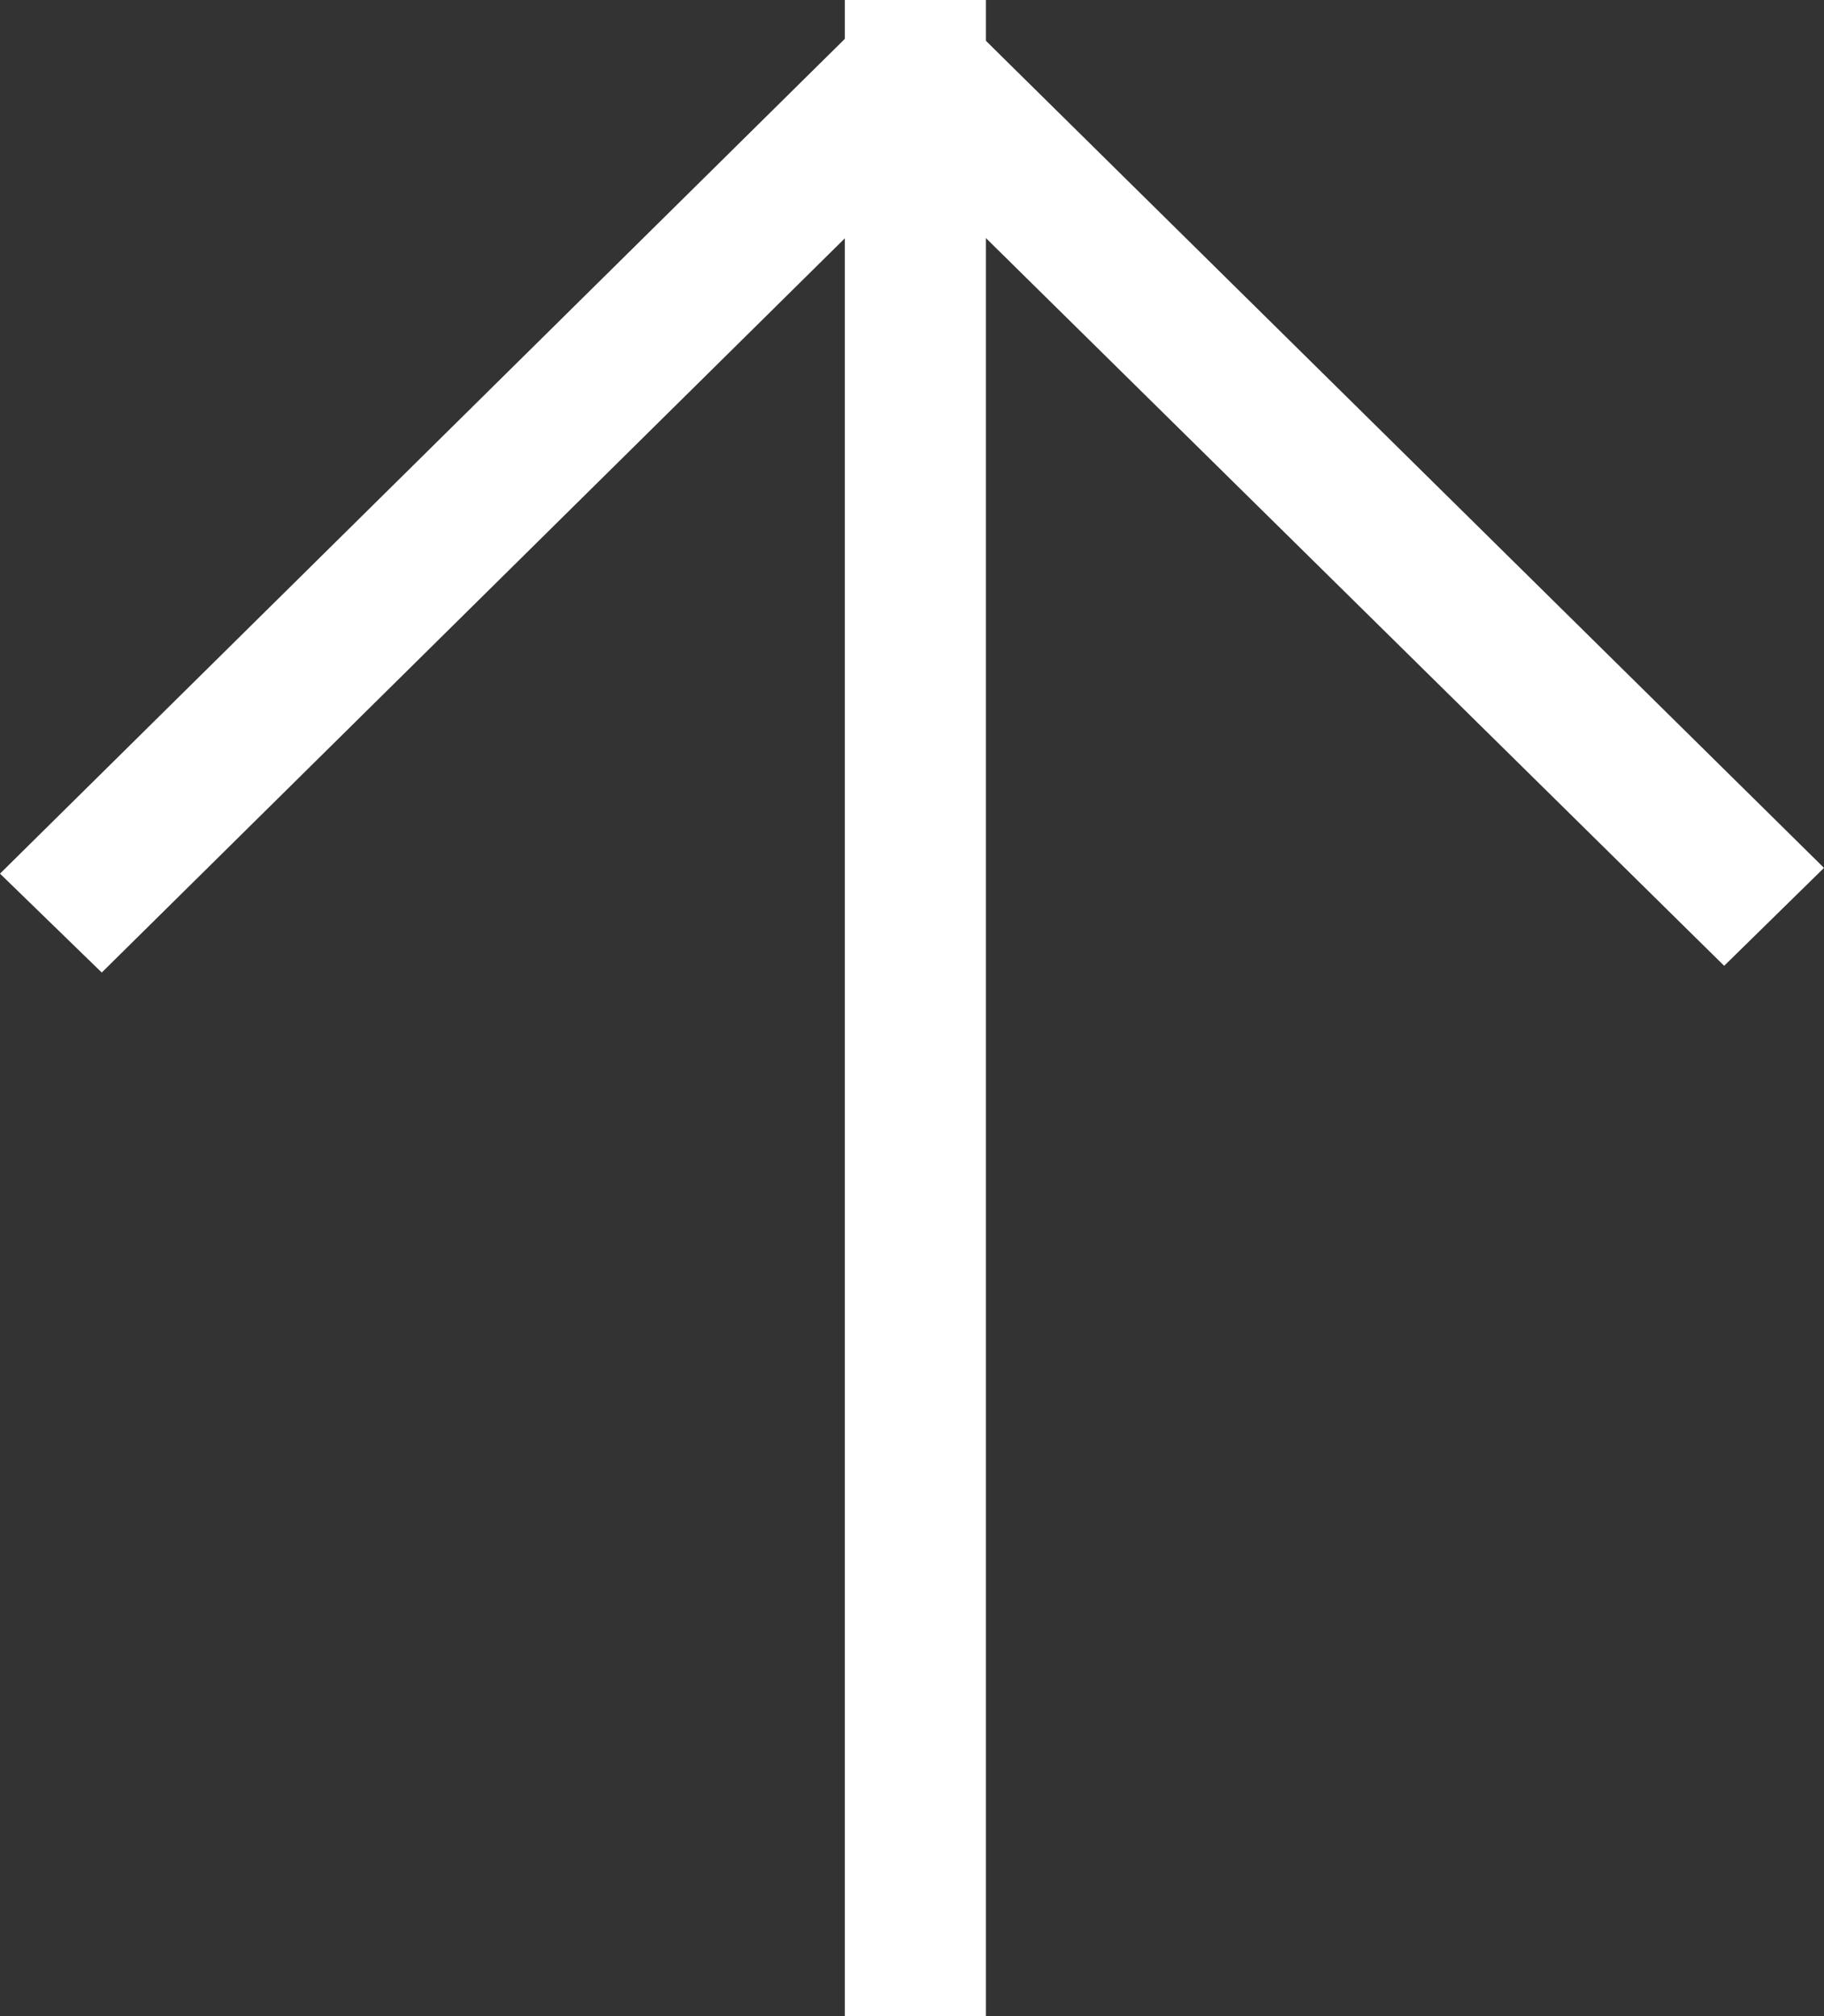
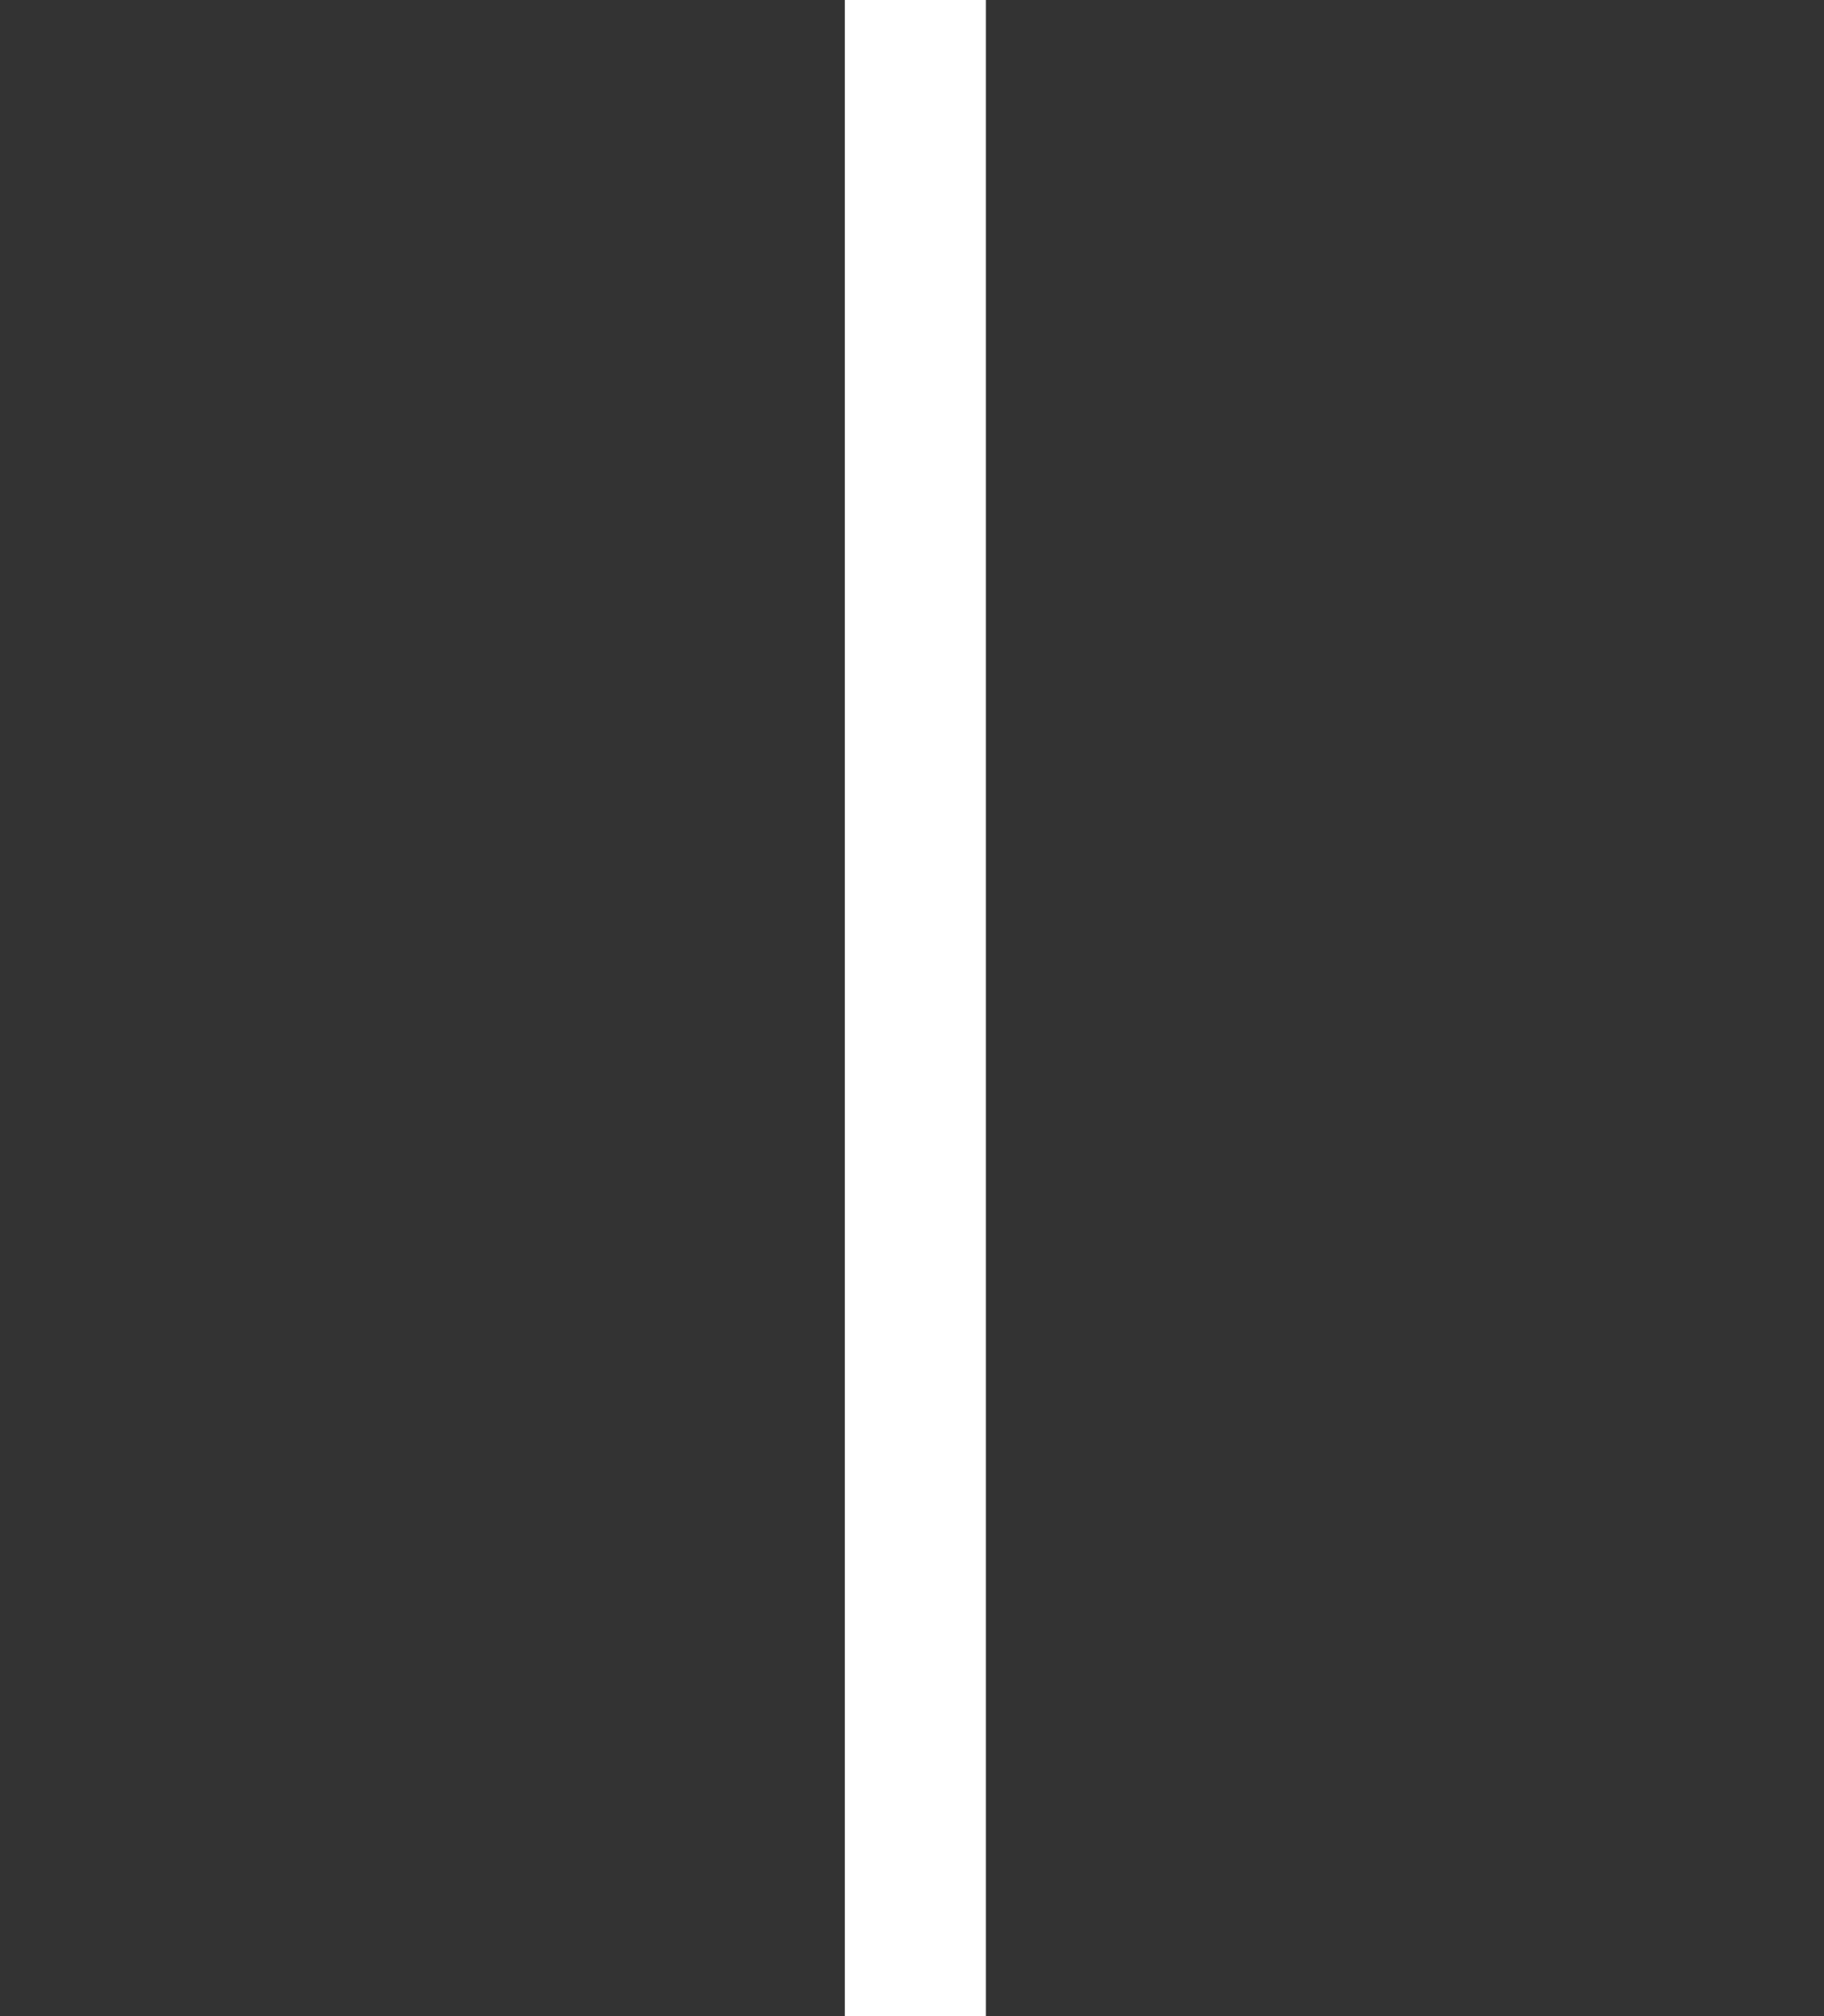
<svg xmlns="http://www.w3.org/2000/svg" id="グループ_6" data-name="グループ 6" width="19" height="21" viewBox="0 0 19 21">
  <rect x="0" y="0" width="19" height="21" fill="#333333" stroke="none" />
  <defs>
    <style>.cls-1{fill:#fff;fill-rule:evenodd}</style>
  </defs>
  <path id="線_2" data-name="線 2" class="cls-1" d="M1328.27 3854h-1.47v-21h1.47v21z" transform="translate(-1318 -3833)" />
-   <path id="線_2-2" data-name="線 2" class="cls-1" d="M1335.96 3843.06l1.04-1.02-9.09-8.97-1.04 1.03z" transform="translate(-1318 -3833)" />
-   <path id="線_2-3" data-name="線 2" class="cls-1" d="M1319.06 3843.13l-1.06-1.03 9.21-9.1 1.05 1.04z" transform="translate(-1318 -3833)" />
</svg>